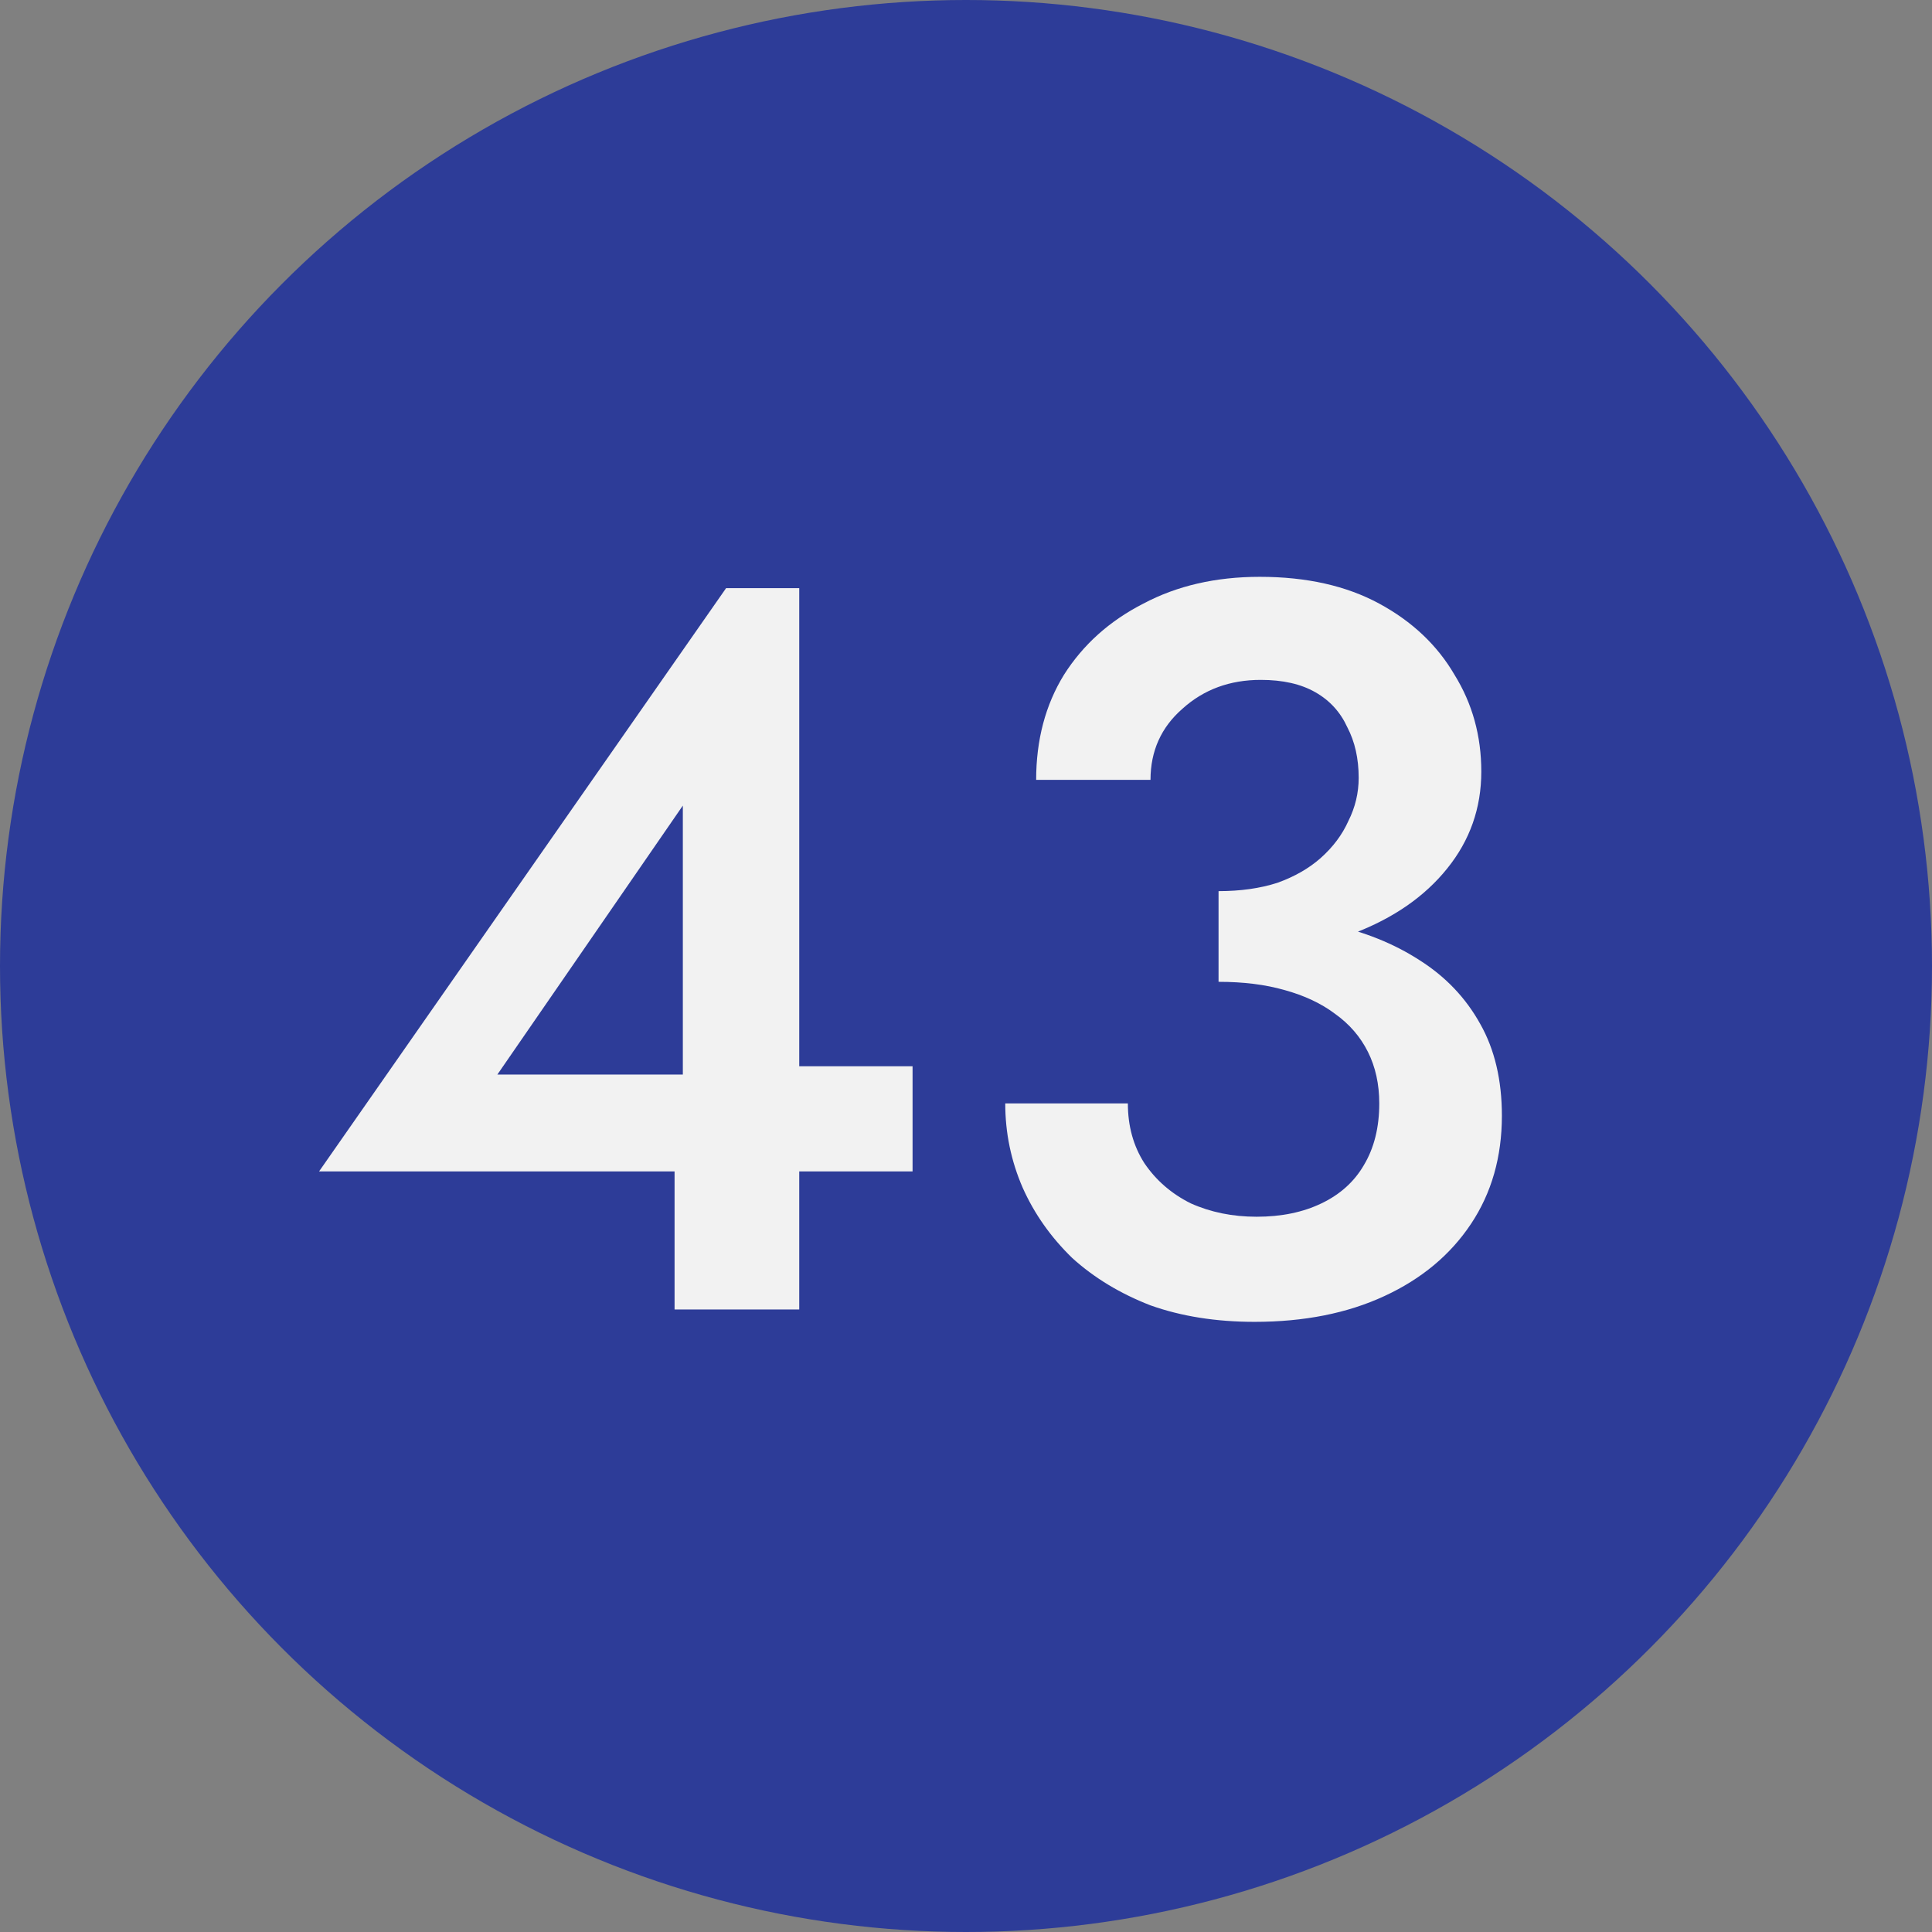
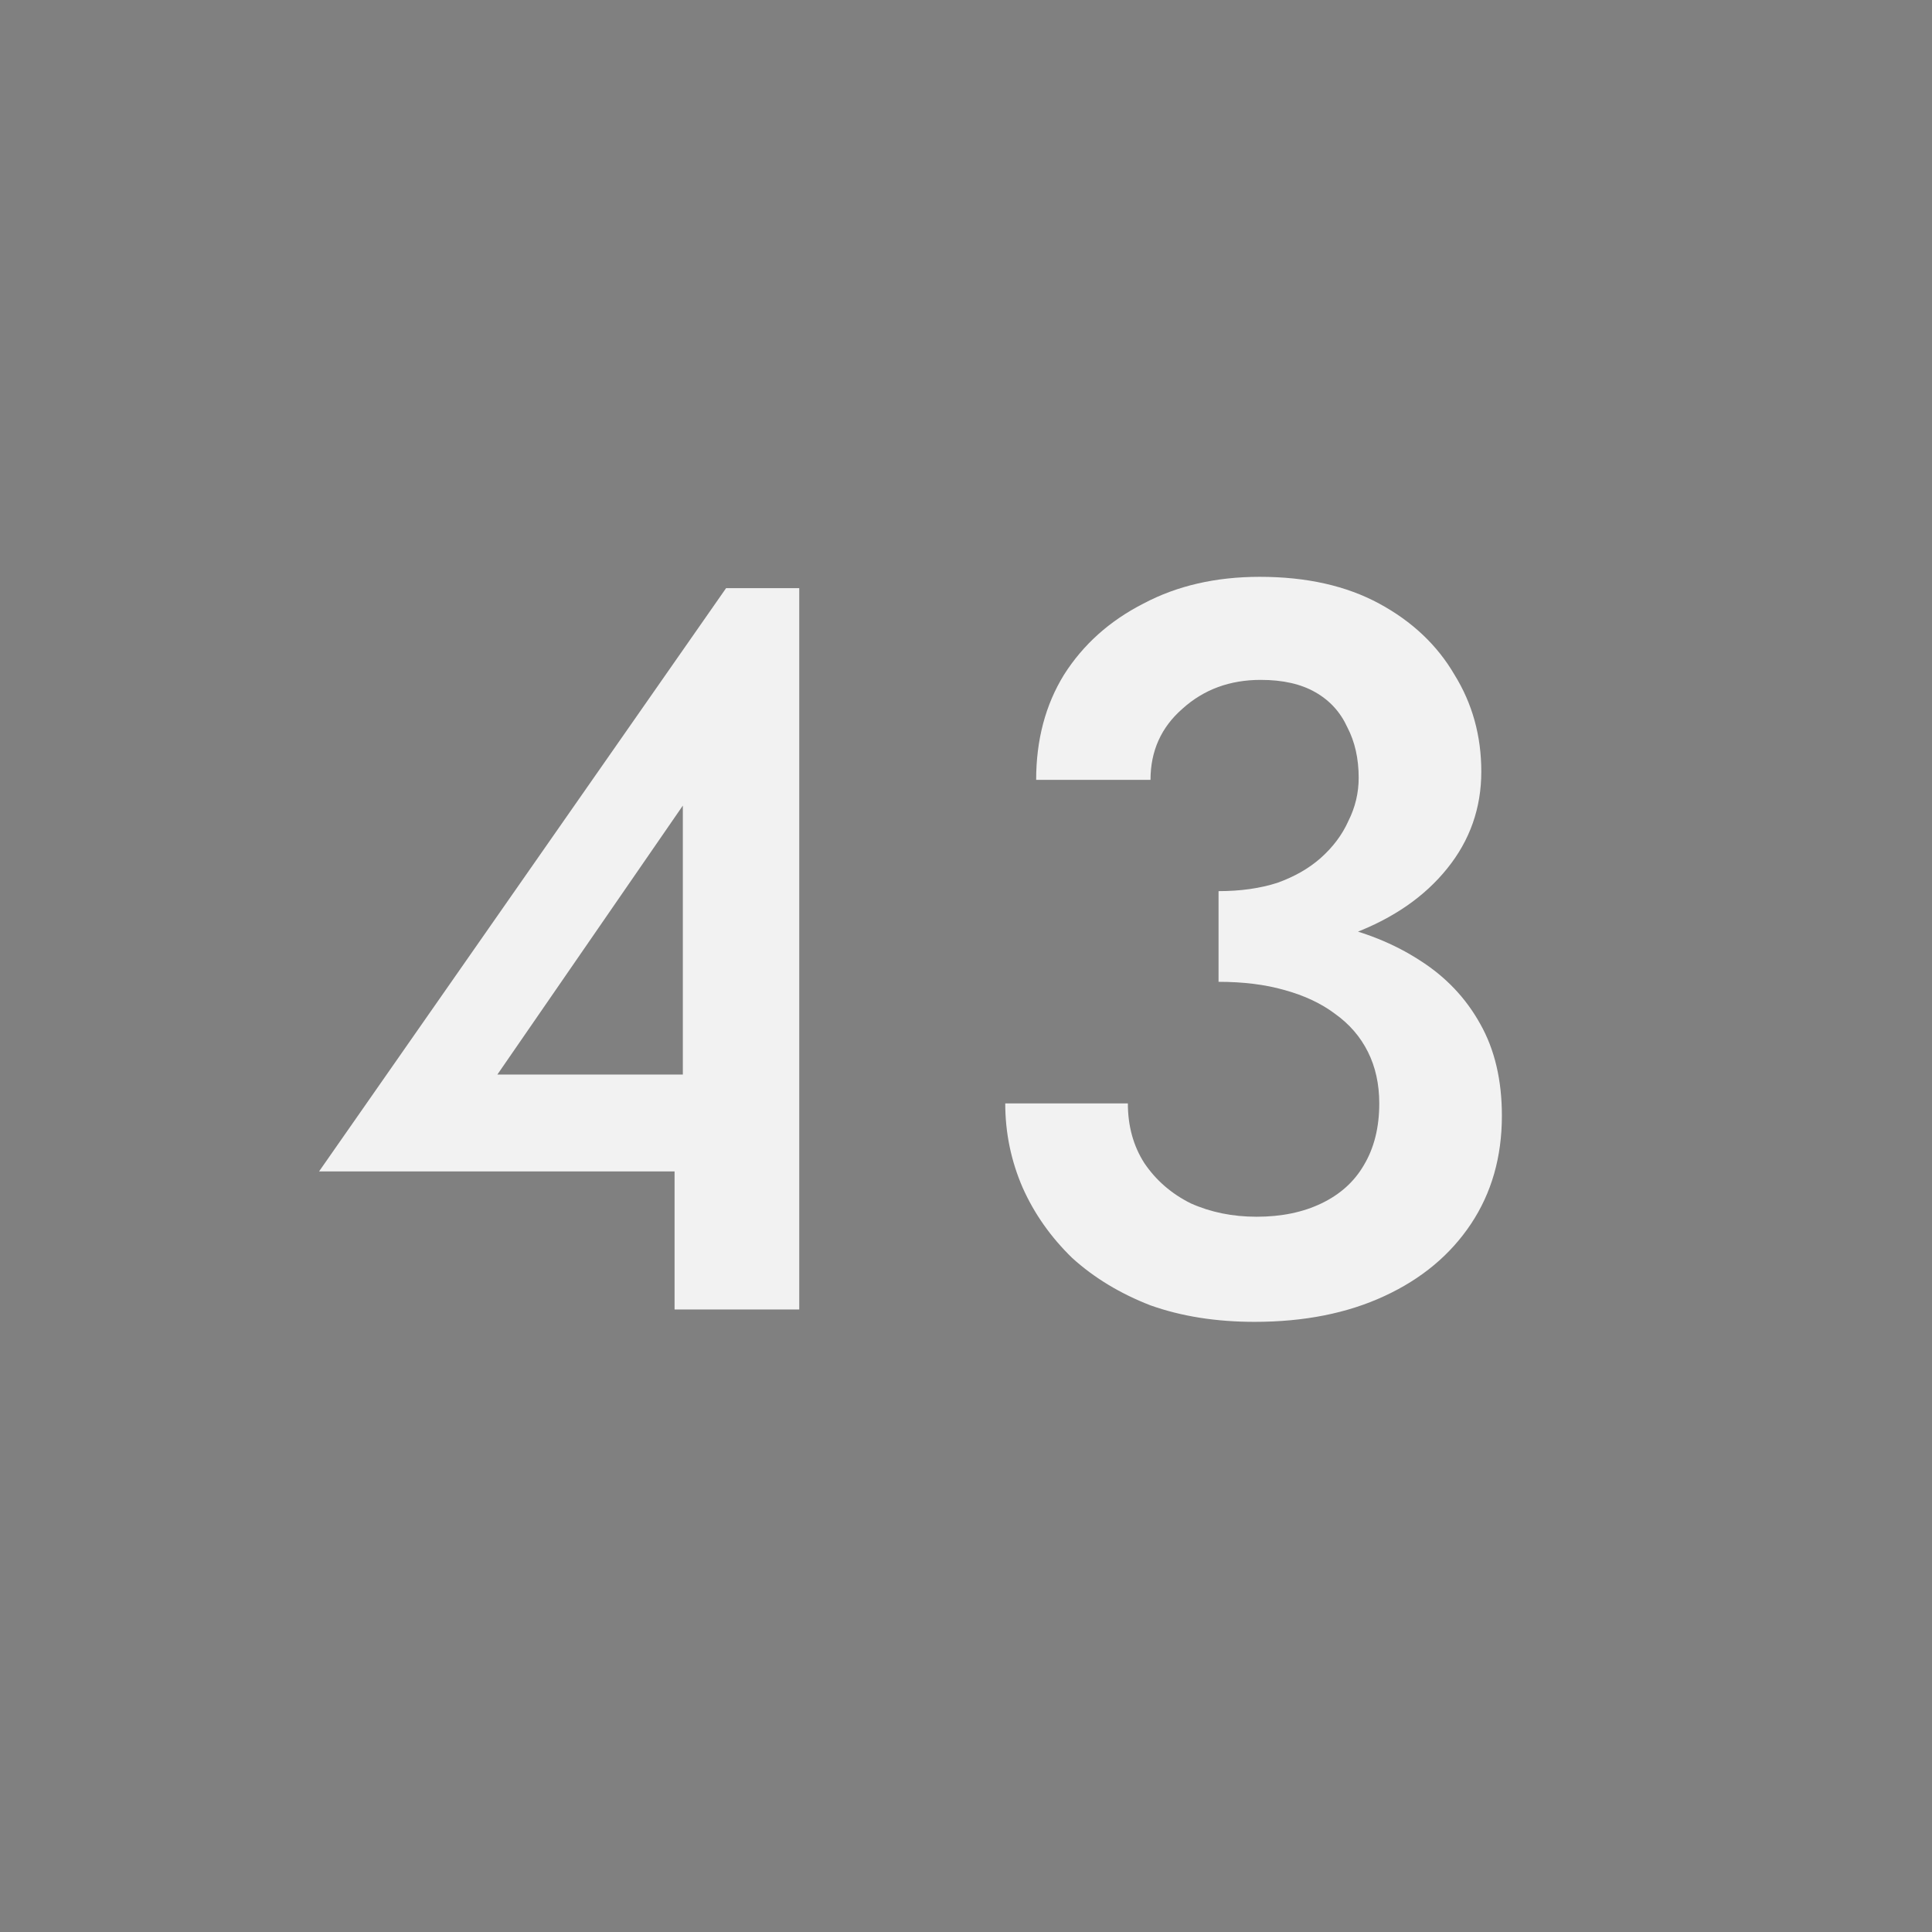
<svg xmlns="http://www.w3.org/2000/svg" width="32" height="32" viewBox="0 0 32 32" fill="none">
  <rect x="0" y="0" width="32" height="32" fill="#808080" stroke="none" />
-   <circle cx="16" cy="16" r="16" fill="#2D3C98" />
-   <path d="M5.285 19.402L12.026 9.742H13.238V21.689H11.173V18.685L11.31 18.497V13.343L8.238 17.798H12.385L12.675 17.661H15.115V19.402H5.285Z" fill="#F2F2F2" />
+   <path d="M5.285 19.402L12.026 9.742H13.238V21.689H11.173V18.685L11.31 18.497V13.343L8.238 17.798H12.385L12.675 17.661V19.402H5.285Z" fill="#F2F2F2" />
  <path d="M20.183 15.835V14.76C20.547 14.76 20.871 14.714 21.155 14.623C21.44 14.521 21.679 14.384 21.872 14.214C22.077 14.032 22.231 13.827 22.333 13.599C22.447 13.372 22.504 13.133 22.504 12.883C22.504 12.564 22.441 12.285 22.316 12.046C22.202 11.796 22.026 11.602 21.787 11.466C21.548 11.329 21.247 11.261 20.882 11.261C20.37 11.261 19.938 11.42 19.585 11.739C19.233 12.046 19.056 12.439 19.056 12.917H17.162C17.162 12.257 17.315 11.676 17.623 11.176C17.941 10.675 18.379 10.283 18.937 9.998C19.494 9.702 20.137 9.554 20.865 9.554C21.639 9.554 22.299 9.702 22.845 9.998C23.391 10.294 23.806 10.687 24.091 11.176C24.387 11.654 24.535 12.188 24.535 12.78C24.535 13.383 24.347 13.918 23.971 14.384C23.596 14.851 23.078 15.209 22.418 15.46C21.77 15.71 21.025 15.835 20.183 15.835ZM20.78 21.894C20.143 21.894 19.568 21.803 19.056 21.621C18.556 21.427 18.123 21.166 17.759 20.836C17.407 20.494 17.133 20.107 16.94 19.675C16.747 19.231 16.65 18.765 16.65 18.276H18.681C18.681 18.651 18.772 18.981 18.954 19.265C19.147 19.55 19.403 19.772 19.722 19.931C20.052 20.079 20.416 20.153 20.814 20.153C21.224 20.153 21.582 20.079 21.889 19.931C22.197 19.783 22.43 19.573 22.589 19.3C22.76 19.015 22.845 18.674 22.845 18.276C22.845 17.957 22.782 17.672 22.657 17.422C22.532 17.172 22.35 16.961 22.111 16.791C21.884 16.62 21.605 16.489 21.275 16.398C20.956 16.307 20.592 16.262 20.183 16.262V15.118C20.843 15.118 21.457 15.181 22.026 15.306C22.595 15.431 23.09 15.63 23.511 15.903C23.943 16.176 24.279 16.529 24.518 16.961C24.756 17.382 24.876 17.889 24.876 18.48C24.876 19.163 24.705 19.76 24.364 20.272C24.023 20.784 23.545 21.183 22.93 21.467C22.316 21.752 21.599 21.894 20.78 21.894Z" fill="#F2F2F2" />
</svg>